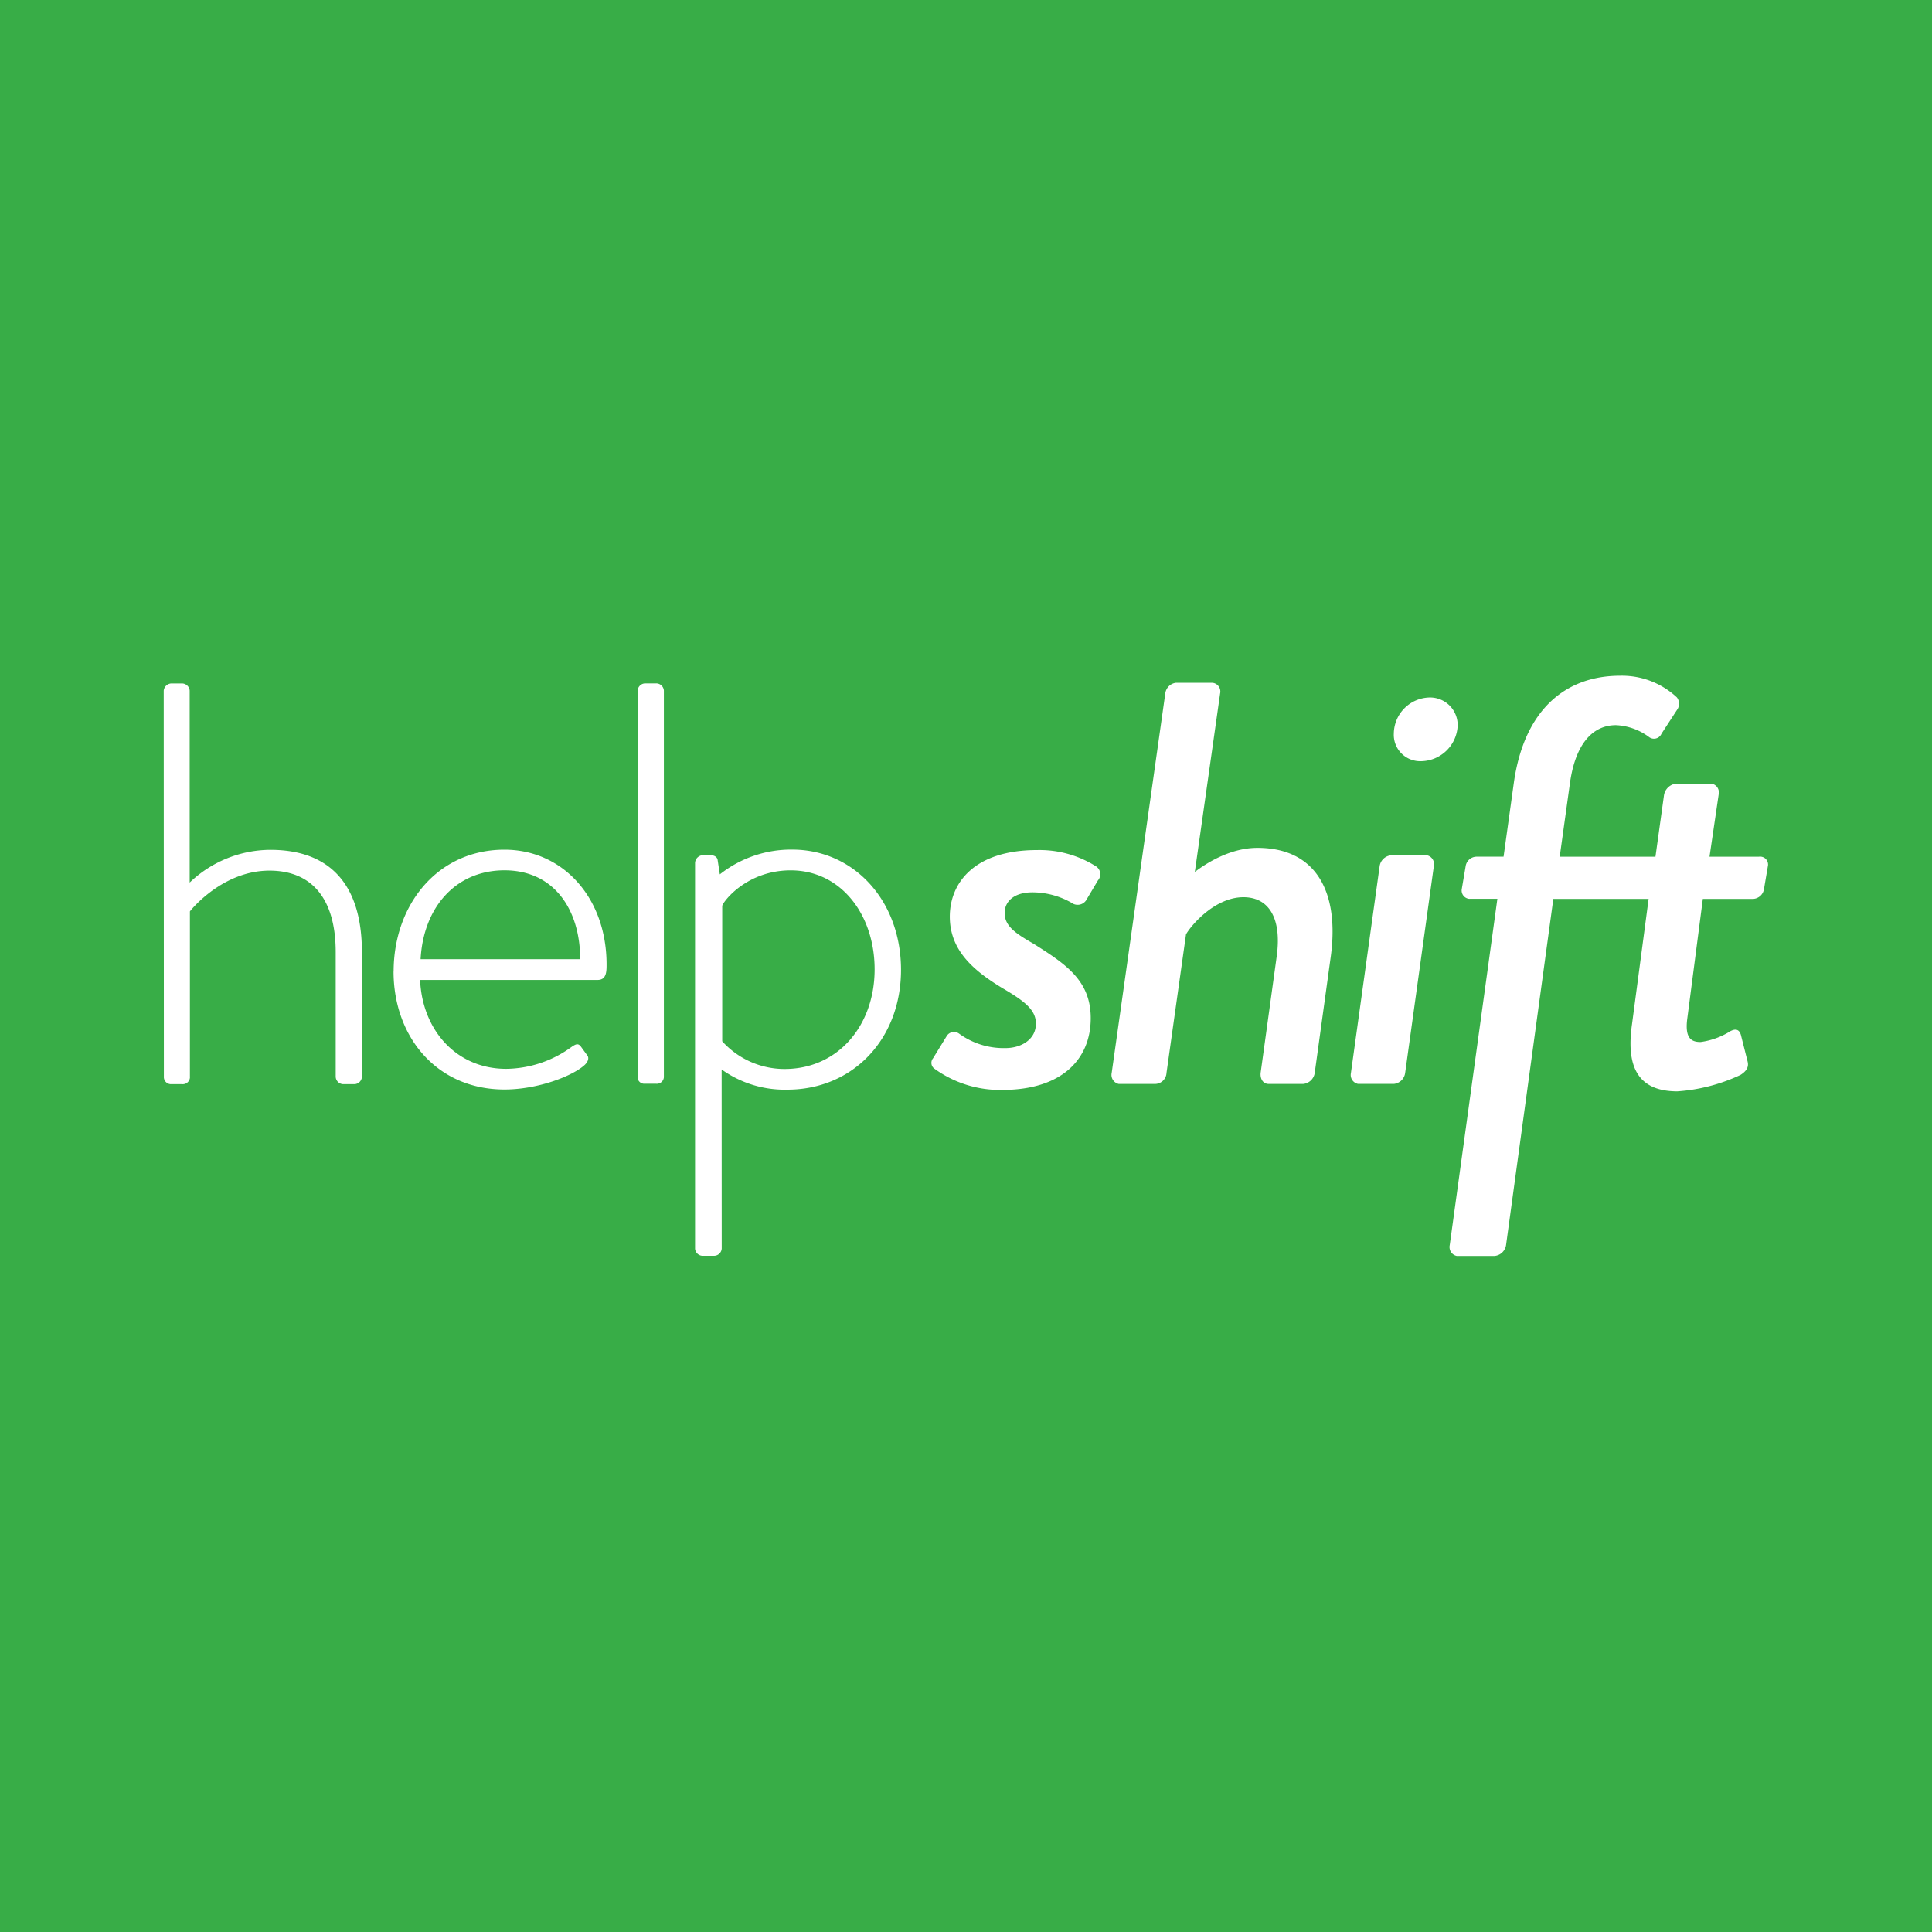
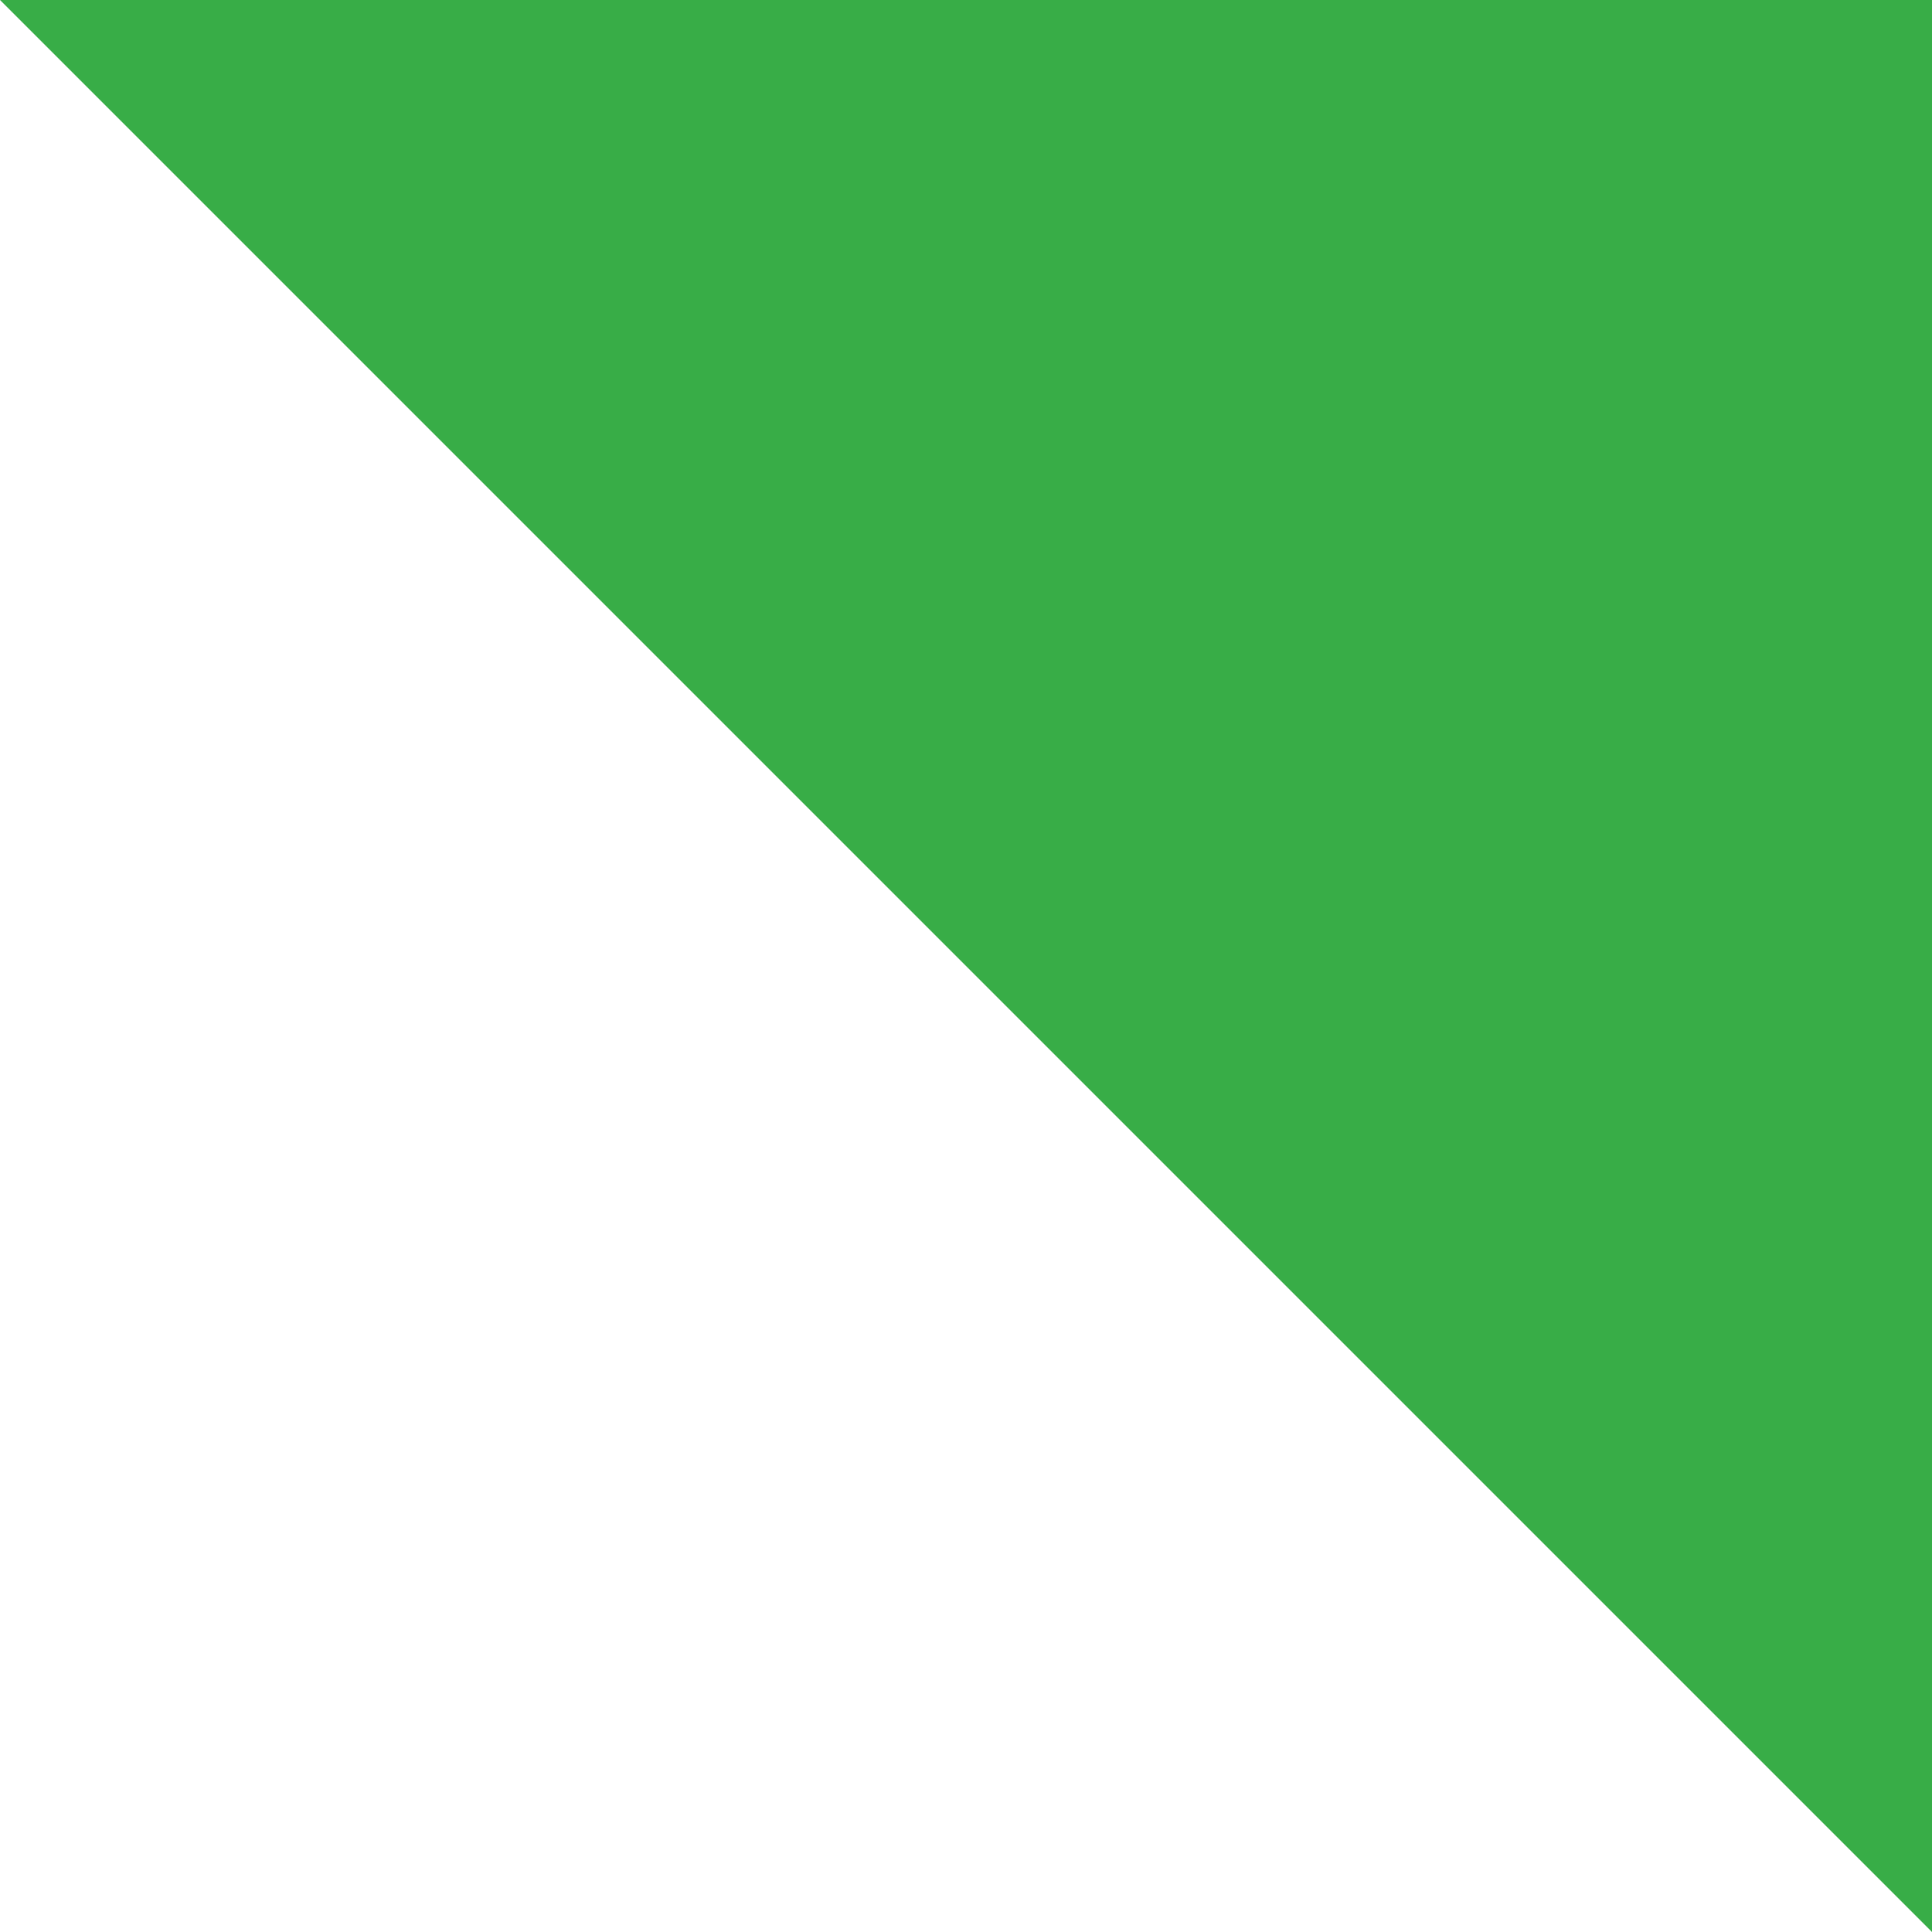
<svg xmlns="http://www.w3.org/2000/svg" id="Layer_1" data-name="Layer 1" viewBox="0 0 500 500">
  <defs>
    <style>.cls-2{fill:#fff;fill-rule:evenodd}</style>
  </defs>
-   <path fill="#38ad47" d="M0 0h500v500H0z" />
-   <path d="M42.41 278.58a1.86 1.86 0 0 0 1.74 2h3a1.86 1.86 0 0 0 2-1.64 1.22 1.22 0 0 0 0-.33v-42.74c.58-.76 8.66-10.55 20.59-10.55 10.94 0 17.14 7.23 17.14 21.1v32.16a2 2 0 0 0 2 2h2.78a2 2 0 0 0 2-2v-32.2c0-17.94-8.71-26.44-23.68-26.44a30.38 30.38 0 0 0-20.89 8.47v-49.67a2 2 0 0 0-2.06-1.86H44.6a2.08 2.08 0 0 0-2.23 1.86zM108.85 248.24c.72-13.46 9.13-23 21.71-23 12.86 0 19.59 10.23 19.59 23zm-7 3.16c0 17 11.27 30.56 28.69 30.56 8.85 0 17.86-3.6 20.83-6.41.93-.91 1.08-1.85.61-2.43l-1.54-2.12c-.74-1.06-1.3-.91-2.6 0a29.2 29.2 0 0 1-16.84 5.61c-12.87 0-21.72-10-22.28-23h45.94c2.32 0 2.32-2.23 2.32-4 0-17.4-11.42-29.71-26.42-29.71-17.42 0-28.69 14.38-28.69 31.53zM165 278.62a1.74 1.74 0 0 0 1.63 1.85h3.18a1.84 1.84 0 0 0 2-1.68 1 1 0 0 0 0-.17v-99.9a2 2 0 0 0-2-1.86h-2.79a2 2 0 0 0-2 1.86zM186.91 269.59v-35.17c.43-1.39 6.57-9.17 17.72-9.17 13 0 21.72 11.44 21.72 25.63 0 14.48-9.43 25.77-23.3 25.77a21.73 21.73 0 0 1-16.14-7.17zm-.15 7.19a28.07 28.07 0 0 0 17 5.22c16.86 0 29.42-13 29.42-31s-12.28-31.12-28.14-31.12a29.71 29.71 0 0 0-18.75 6.41l-.58-3.81c-.16-.68-.8-1.15-1.85-1.15h-1.75a2.1 2.1 0 0 0-2.23 2v99.86A2 2 0 0 0 182 325h2.71a2 2 0 0 0 2.07-1.86zM241.73 276.5a28.93 28.93 0 0 0 17.66 5.57c15.26 0 22.89-7.82 22.89-18.57 0-9.76-6.48-14-14.74-19.22-4.64-2.67-7.54-4.56-7.54-8 0-2.84 2.25-5.34 7.2-5.34a20.5 20.5 0 0 1 10.62 3 2.65 2.65 0 0 0 3.46-1.27l2.86-4.81a2.43 2.43 0 0 0-.21-3.43 2.14 2.14 0 0 0-.39-.28 27.31 27.31 0 0 0-15.17-4.15c-16.26 0-22.56 8.55-22.56 17.22s6 13.87 13.5 18.44c6.22 3.62 8.78 5.83 8.78 9.28 0 4.09-3.84 6.3-7.85 6.3a19.58 19.58 0 0 1-12-3.72 2.23 2.23 0 0 0-3.12.43 2.56 2.56 0 0 0-.22.35l-3.42 5.57a1.86 1.86 0 0 0 .23 2.62zM287.7 277.69a2.39 2.39 0 0 0 1.82 2.83h9.25a3 3 0 0 0 3.12-2.86l5.05-35.86c1.49-2.56 7.58-9.6 14.86-9.6 6.68 0 9.95 5.57 8.61 15.3l-4.16 30.16c-.15 1.5.6 2.86 2.08 2.86h8.92a3.33 3.33 0 0 0 3-2.86l4.16-30.16c2.22-16.32-3.57-28.07-19-28.07-7.58 0-14.11 4.64-16.19 6.24l6.54-46.17a2.28 2.28 0 0 0-1.66-2.74l-.42-.06h-9.29a3.16 3.16 0 0 0-2.82 2.8zM349.61 277.73a2.36 2.36 0 0 0 1.84 2.78h9.3a3.28 3.28 0 0 0 2.9-2.82l7.43-53.56a2.34 2.34 0 0 0-1.79-2.78h-9.24a3.3 3.3 0 0 0-3 2.82zM367.55 197a9.63 9.63 0 0 0 9.69-9.16 7.14 7.14 0 0 0-7-7.33H370a9.45 9.45 0 0 0-9.28 9.28 6.83 6.83 0 0 0 6.45 7.2zM455.19 221.72h-12.77l2.38-16.19a2.3 2.3 0 0 0-1.81-2.71h-9.34a3.6 3.6 0 0 0-3 2.9l-2.22 16h-24.78l2.67-19.2c1.49-10.36 6.09-14.85 11.89-14.85a15.51 15.51 0 0 1 8.46 3 2.11 2.11 0 0 0 3-.26 2 2 0 0 0 .31-.51l4-6.14a2.69 2.69 0 0 0 0-3.27 20.81 20.81 0 0 0-14.7-5.61c-14.12 0-24.81 8.8-27.49 27.63l-2.67 19.2h-7a2.9 2.9 0 0 0-2.82 2.51l-1 5.9a2.17 2.17 0 0 0 1.81 2.49 1.85 1.85 0 0 0 .41 0h7l-12.33 89.61a2.36 2.36 0 0 0 1.82 2.82 1.17 1.17 0 0 0 .26 0h9.5a3.31 3.31 0 0 0 3-2.86L402 232.64h24.66l-4.31 32.5c-1.48 10.49 1.19 17.3 11.74 17.3a45.74 45.74 0 0 0 16.34-4.25c1.34-.85 2.23-1.86 1.86-3.42l-1.64-6.5c-.29-1.41-1-2.35-2.82-1.41a19.29 19.29 0 0 1-7.72 2.81c-2.38 0-4.16-.93-3.42-6.24l4-30.79h13a3 3 0 0 0 2.82-2.51l1-5.9a2.05 2.05 0 0 0-1.52-2.48 2.07 2.07 0 0 0-.8-.03z" class="cls-2" />
+   <path fill="#38ad47" d="M0 0h500v500z" />
</svg>